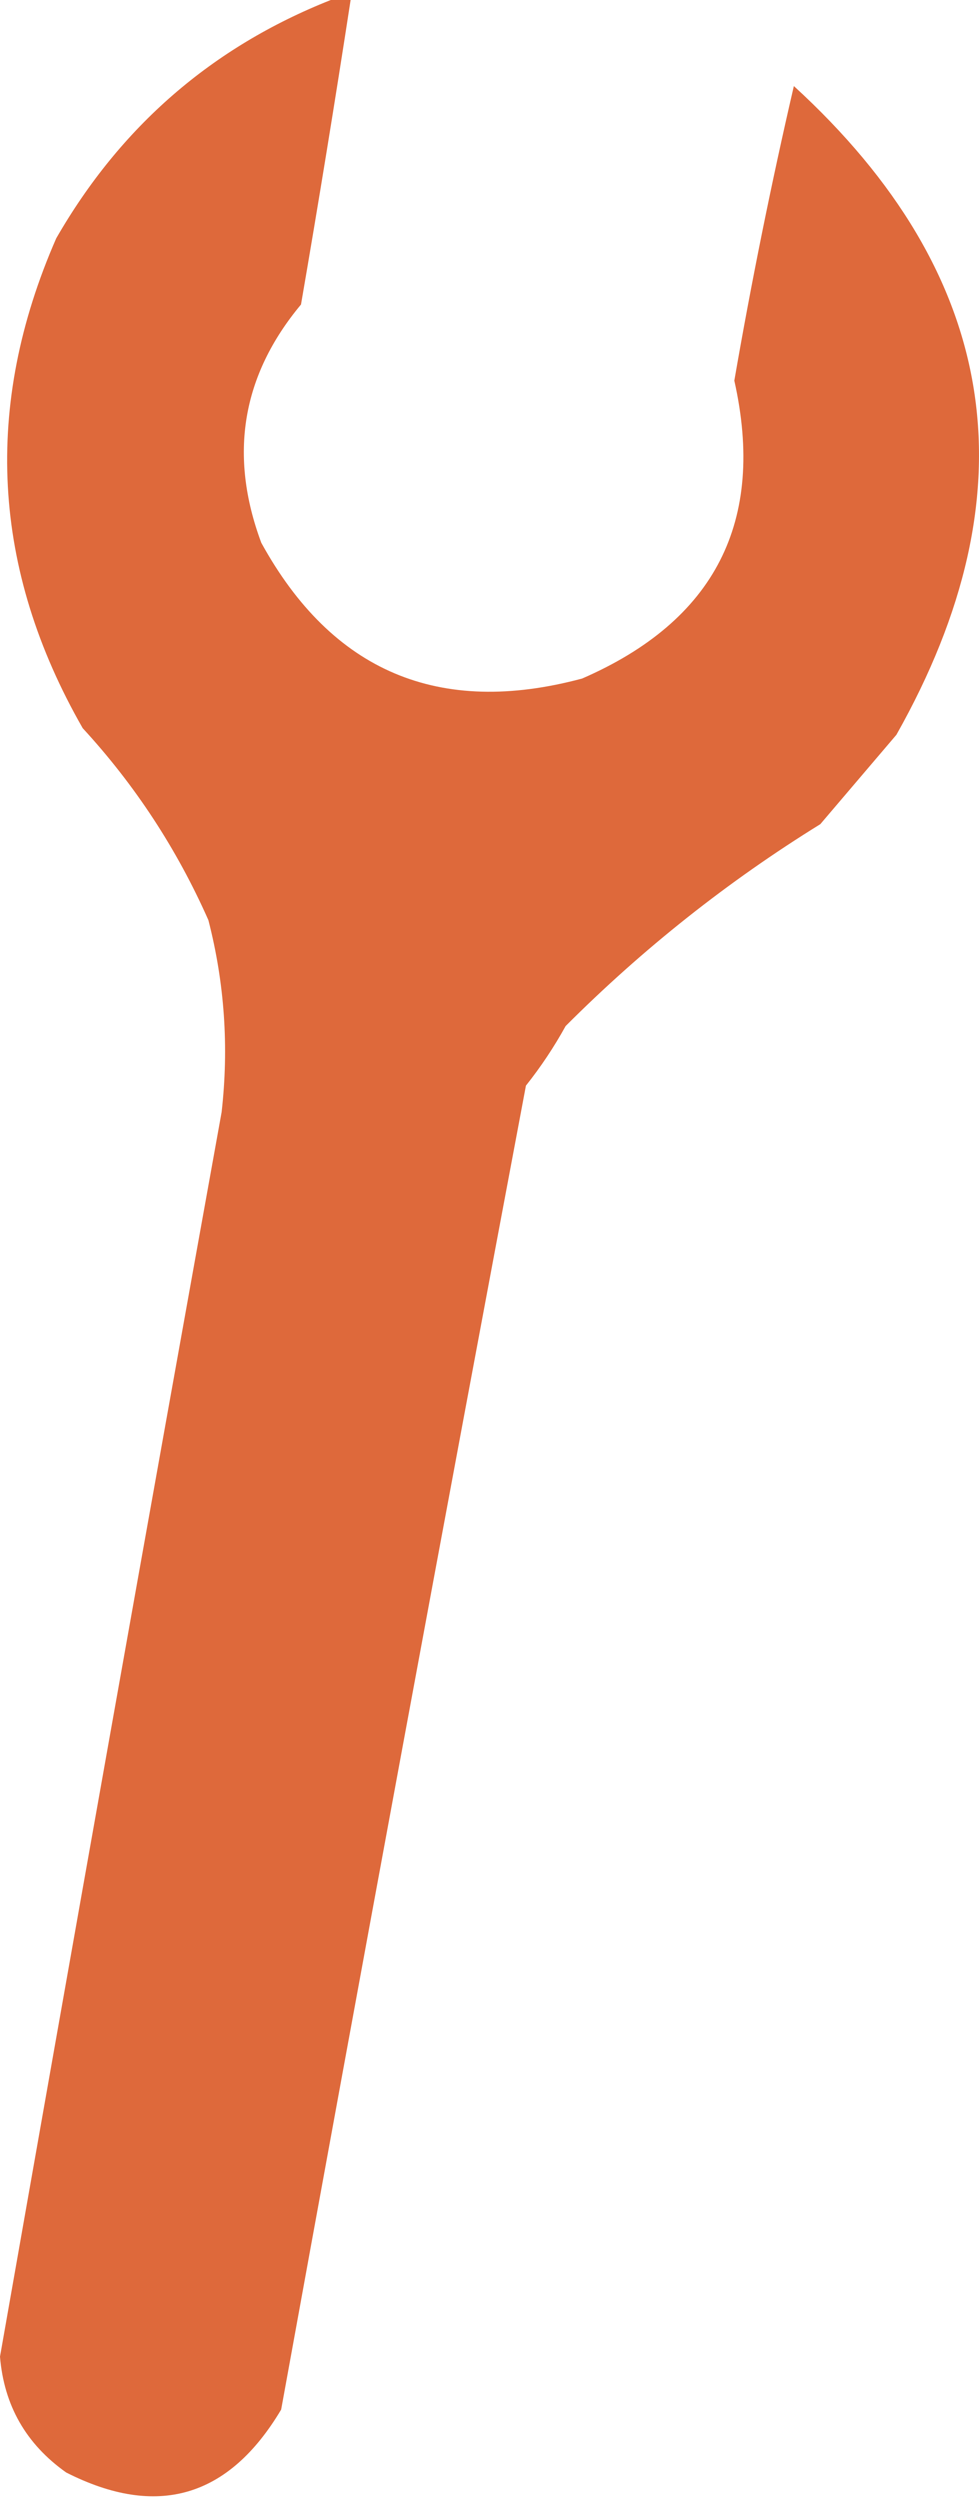
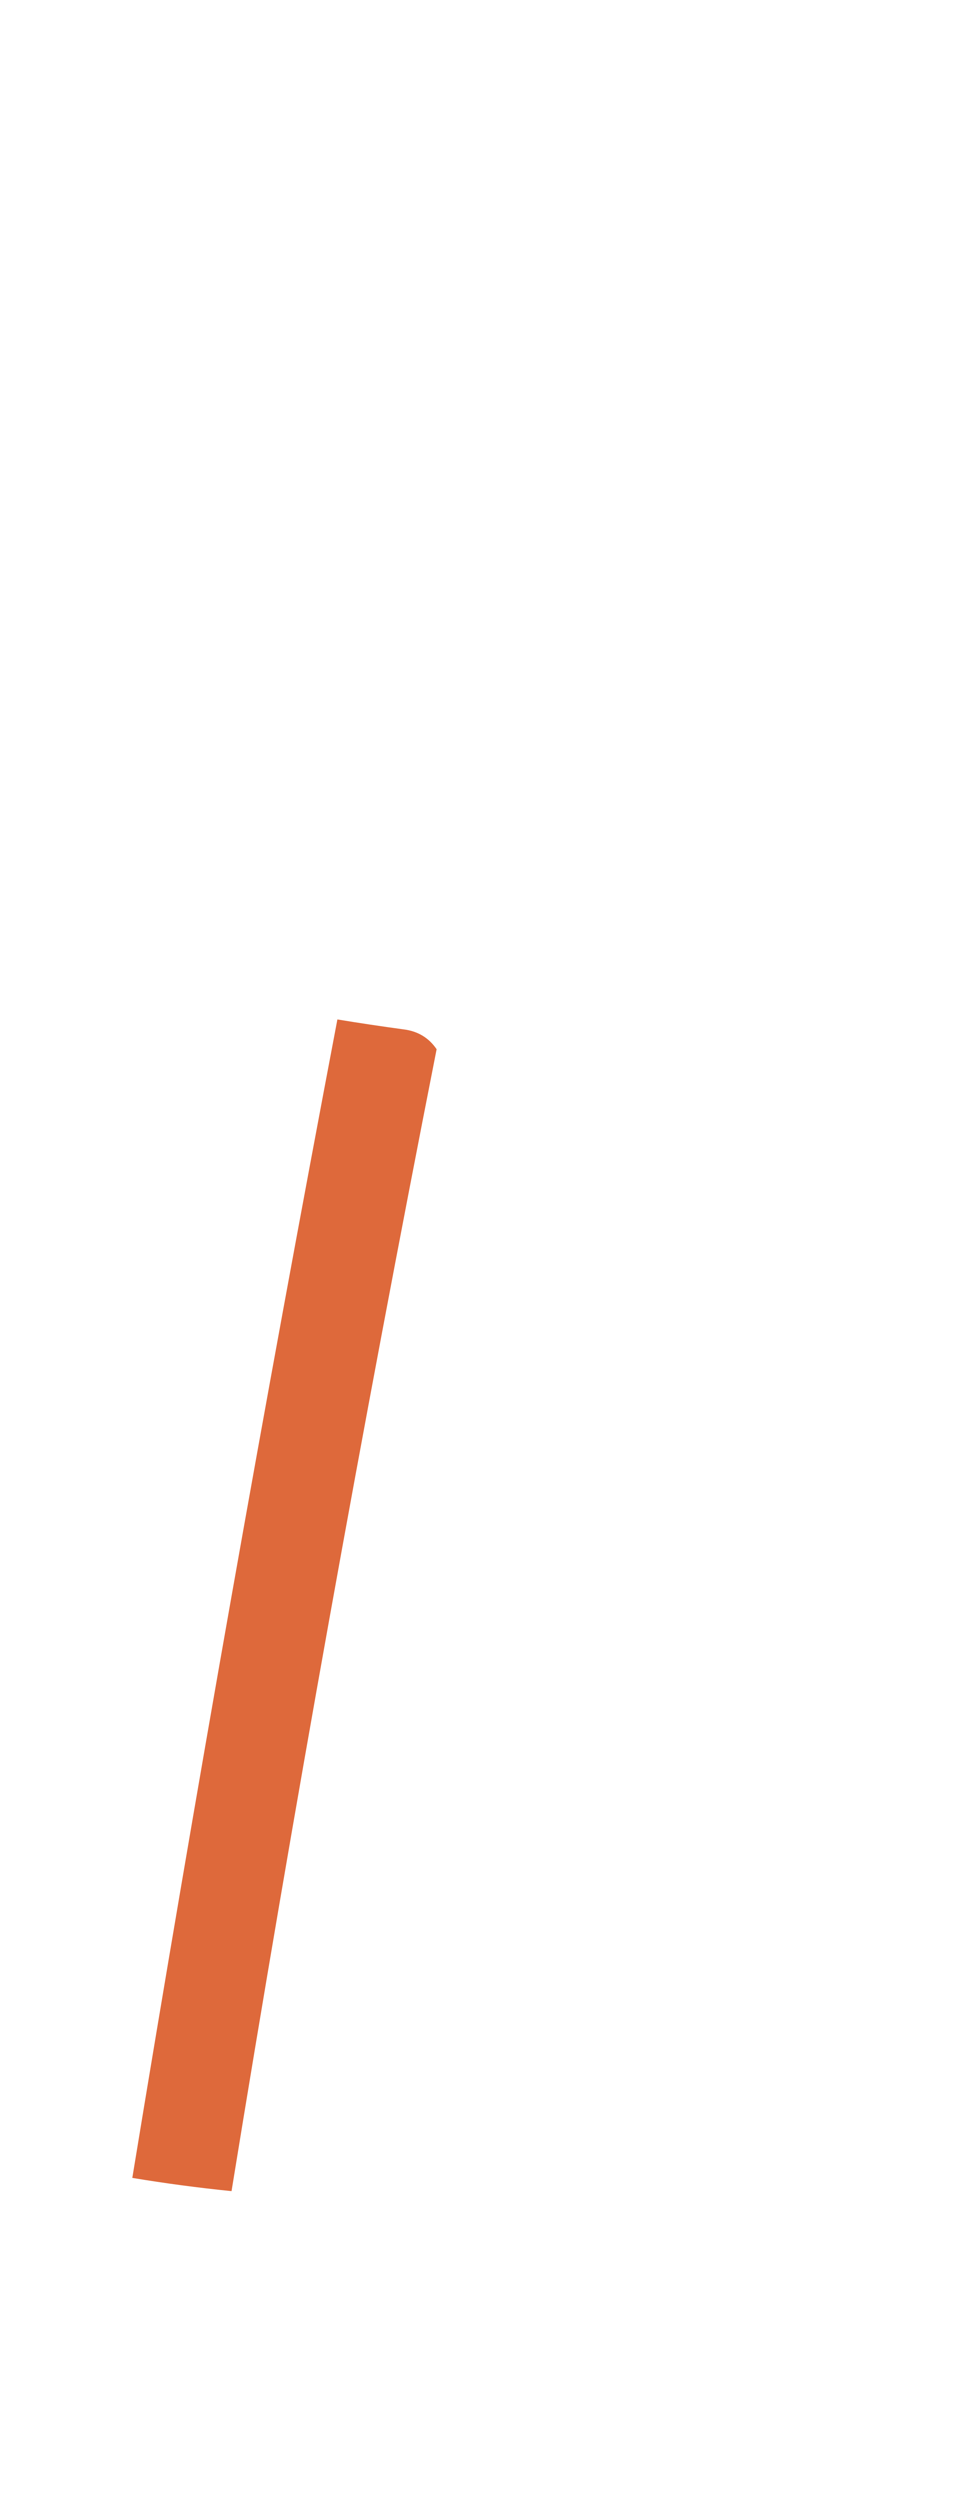
<svg xmlns="http://www.w3.org/2000/svg" width="192" height="490" viewBox="0 0 192 490" fill="none">
-   <path fill-rule="evenodd" clip-rule="evenodd" d="M64.871 0C66.169 0 67.466 0 68.764 0C65.704 19.897 62.461 39.792 59.033 59.682C47.425 73.603 44.83 89.172 51.248 106.389C65.152 131.646 86.127 140.513 114.174 132.986C140.252 121.647 150.199 102.185 144.014 74.602C147.367 55.235 151.259 35.991 155.691 16.867C196.065 53.833 202.768 96.216 175.801 144.014C170.828 149.853 165.854 155.691 160.881 161.53C142.738 172.745 126.087 185.934 110.93 201.101C108.657 205.217 106.062 209.109 103.146 212.778C86.862 299.243 70.859 385.737 55.141 472.264C44.856 489.534 30.8 493.641 12.974 484.589C5.108 479.018 0.784 471.45 0 461.884C14.307 380.556 28.794 299.252 43.464 217.968C44.91 205.226 44.045 192.684 40.869 180.342C34.693 166.398 26.475 153.855 16.218 142.717C-1.622 111.568 -3.353 79.565 11.028 46.707C23.629 24.798 41.577 9.229 64.871 0Z" fill="#DE693B" />
  <path fill-rule="evenodd" clip-rule="evenodd" d="M66.168 199.805C70.467 200.512 74.791 201.16 79.143 201.751C81.933 202.095 84.096 203.392 85.63 205.643C70.972 280.018 57.564 354.62 45.41 429.449C38.893 428.793 32.406 427.928 25.948 426.855C38.402 351.006 51.81 275.323 66.168 199.805Z" fill="#DE693B" />
</svg>